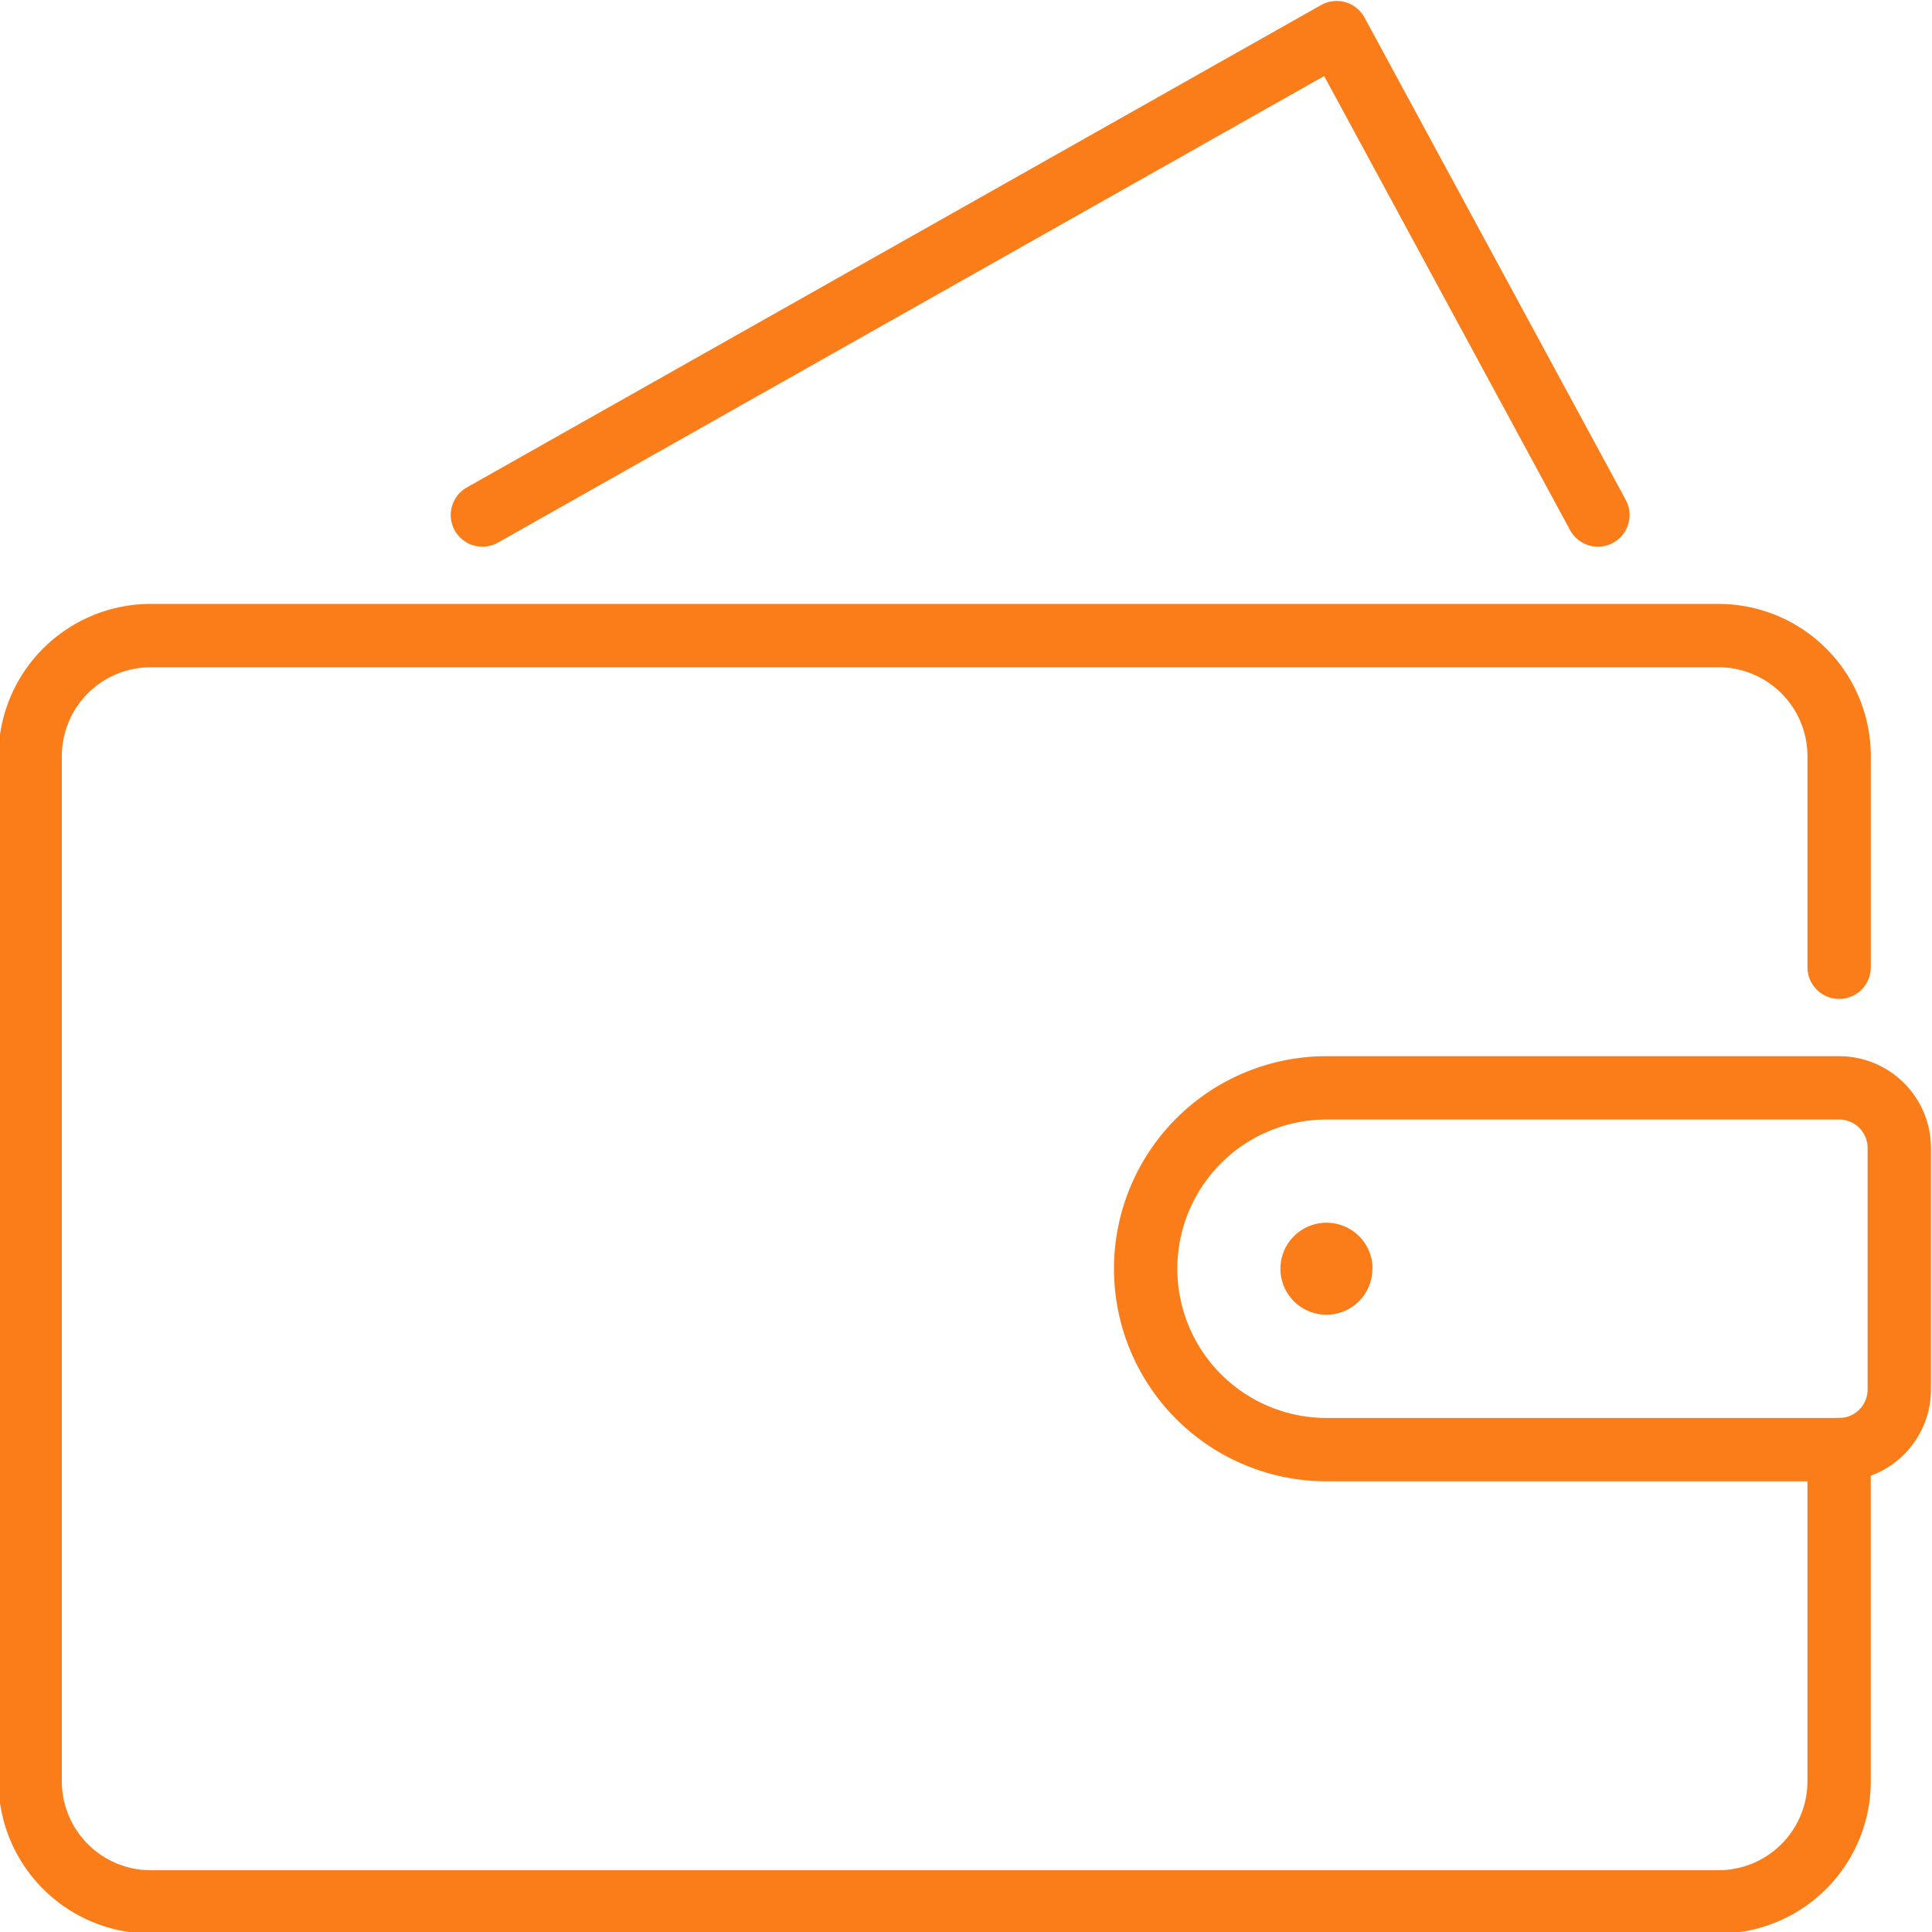
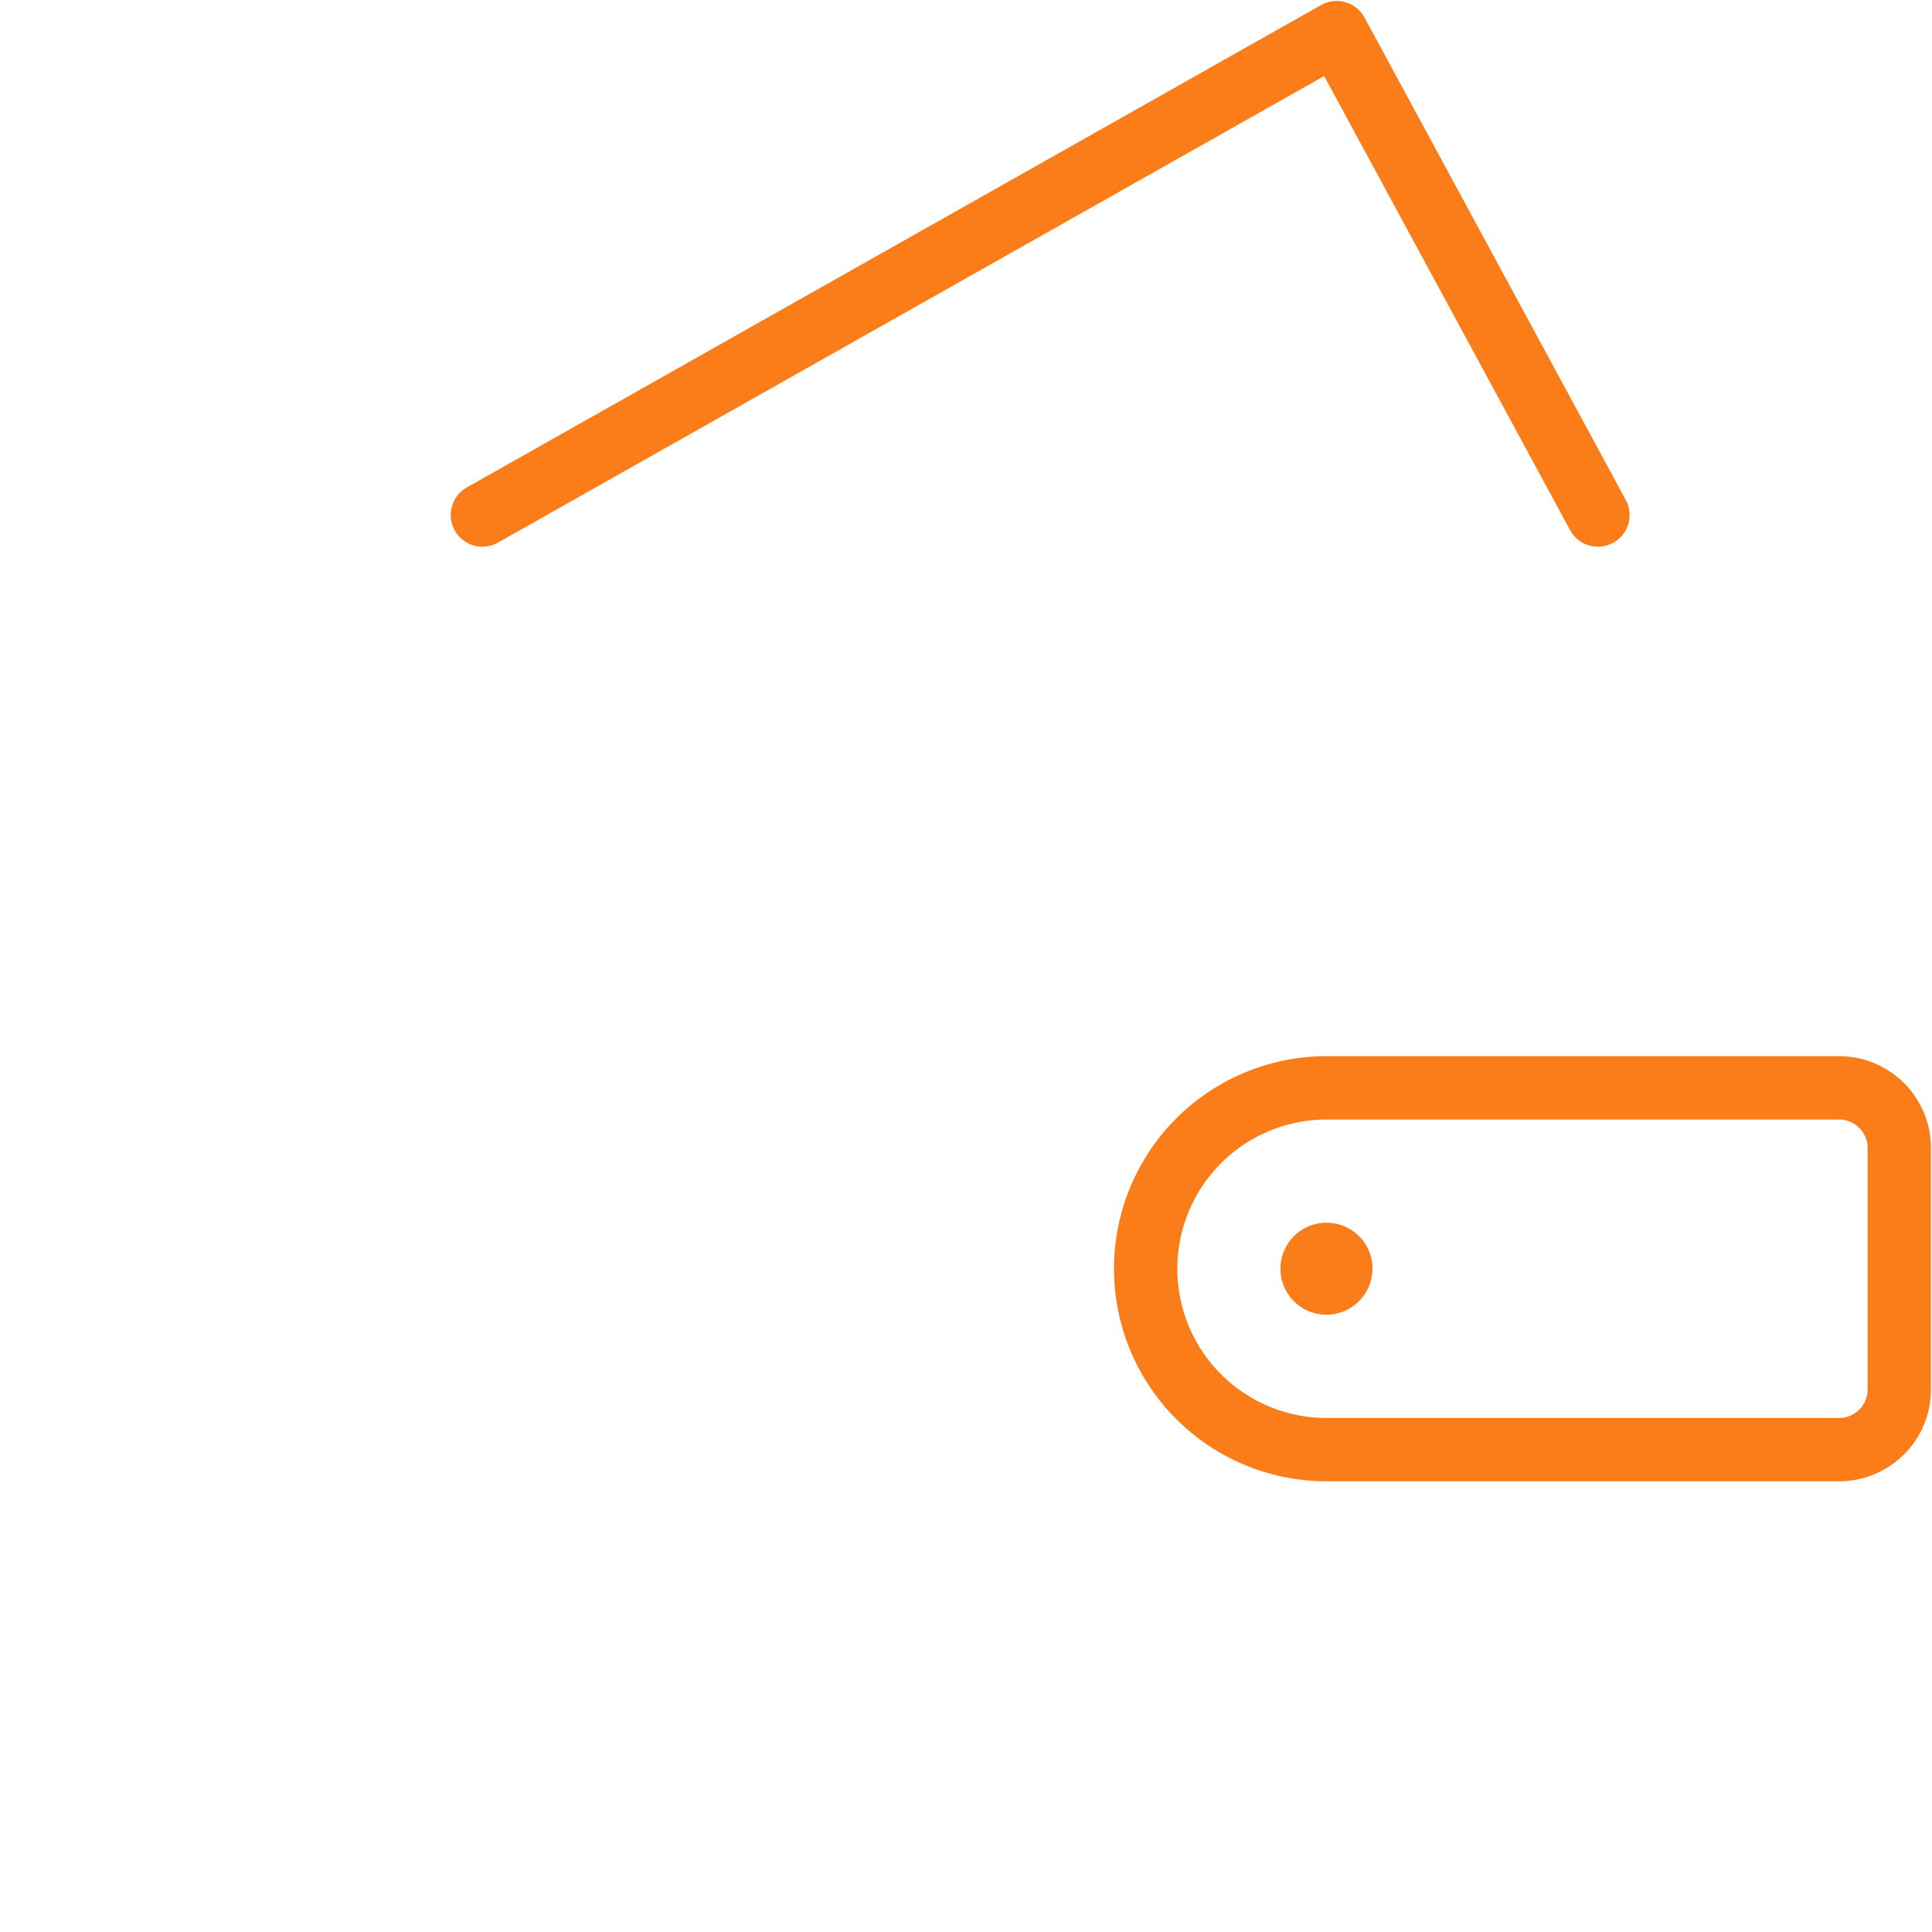
<svg xmlns="http://www.w3.org/2000/svg" width="61" height="61" viewBox="0 0 61 61">
  <defs>
    <clipPath id="jj3ezkeioa">
      <path data-name="Rechteck 14601" transform="translate(0 -.078)" style="stroke:#fa7d19;fill:none" d="M0 0h61v61H0z" />
    </clipPath>
  </defs>
  <g data-name="Gruppe 31288" style="clip-path:url(#jj3ezkeioa)" transform="translate(0 .078)">
-     <path data-name="Pfad 17187" d="M58.115 46.7v10.473a3.808 3.808 0 0 1-3.808 3.808H4.808A3.808 3.808 0 0 1 1 57.173V24.808A3.808 3.808 0 0 1 4.808 21h49.5a3.808 3.808 0 0 1 3.808 3.808v6.663" transform="translate(-.048 -1.01)" style="stroke-linecap:round;stroke-linejoin:round;stroke-width:2px;stroke:#fa7d19;fill:none" />
    <path data-name="Pfad 17188" d="M59.894 47.423H43.711a5.711 5.711 0 1 1 0-11.423h16.183a1.9 1.9 0 0 1 1.9 1.9v7.615a1.9 1.9 0 0 1-1.9 1.908z" transform="translate(-1.827 -1.731)" style="stroke-linecap:round;stroke-linejoin:round;stroke-width:2px;stroke:#fa7d19;fill:none" />
    <path data-name="Pfad 17189" d="M44.9 41.952a.952.952 0 1 1-.948-.952.952.952 0 0 1 .952.952" transform="translate(-2.068 -1.972)" style="fill:#fa7d19;stroke:#fa7d19" />
    <path data-name="Pfad 17190" d="M51.221 16.231 42.972 1 16 16.231" transform="translate(-.769 -.048)" style="stroke-linecap:round;stroke-linejoin:round;stroke-width:2px;stroke:#fa7d19;fill:none" />
  </g>
</svg>